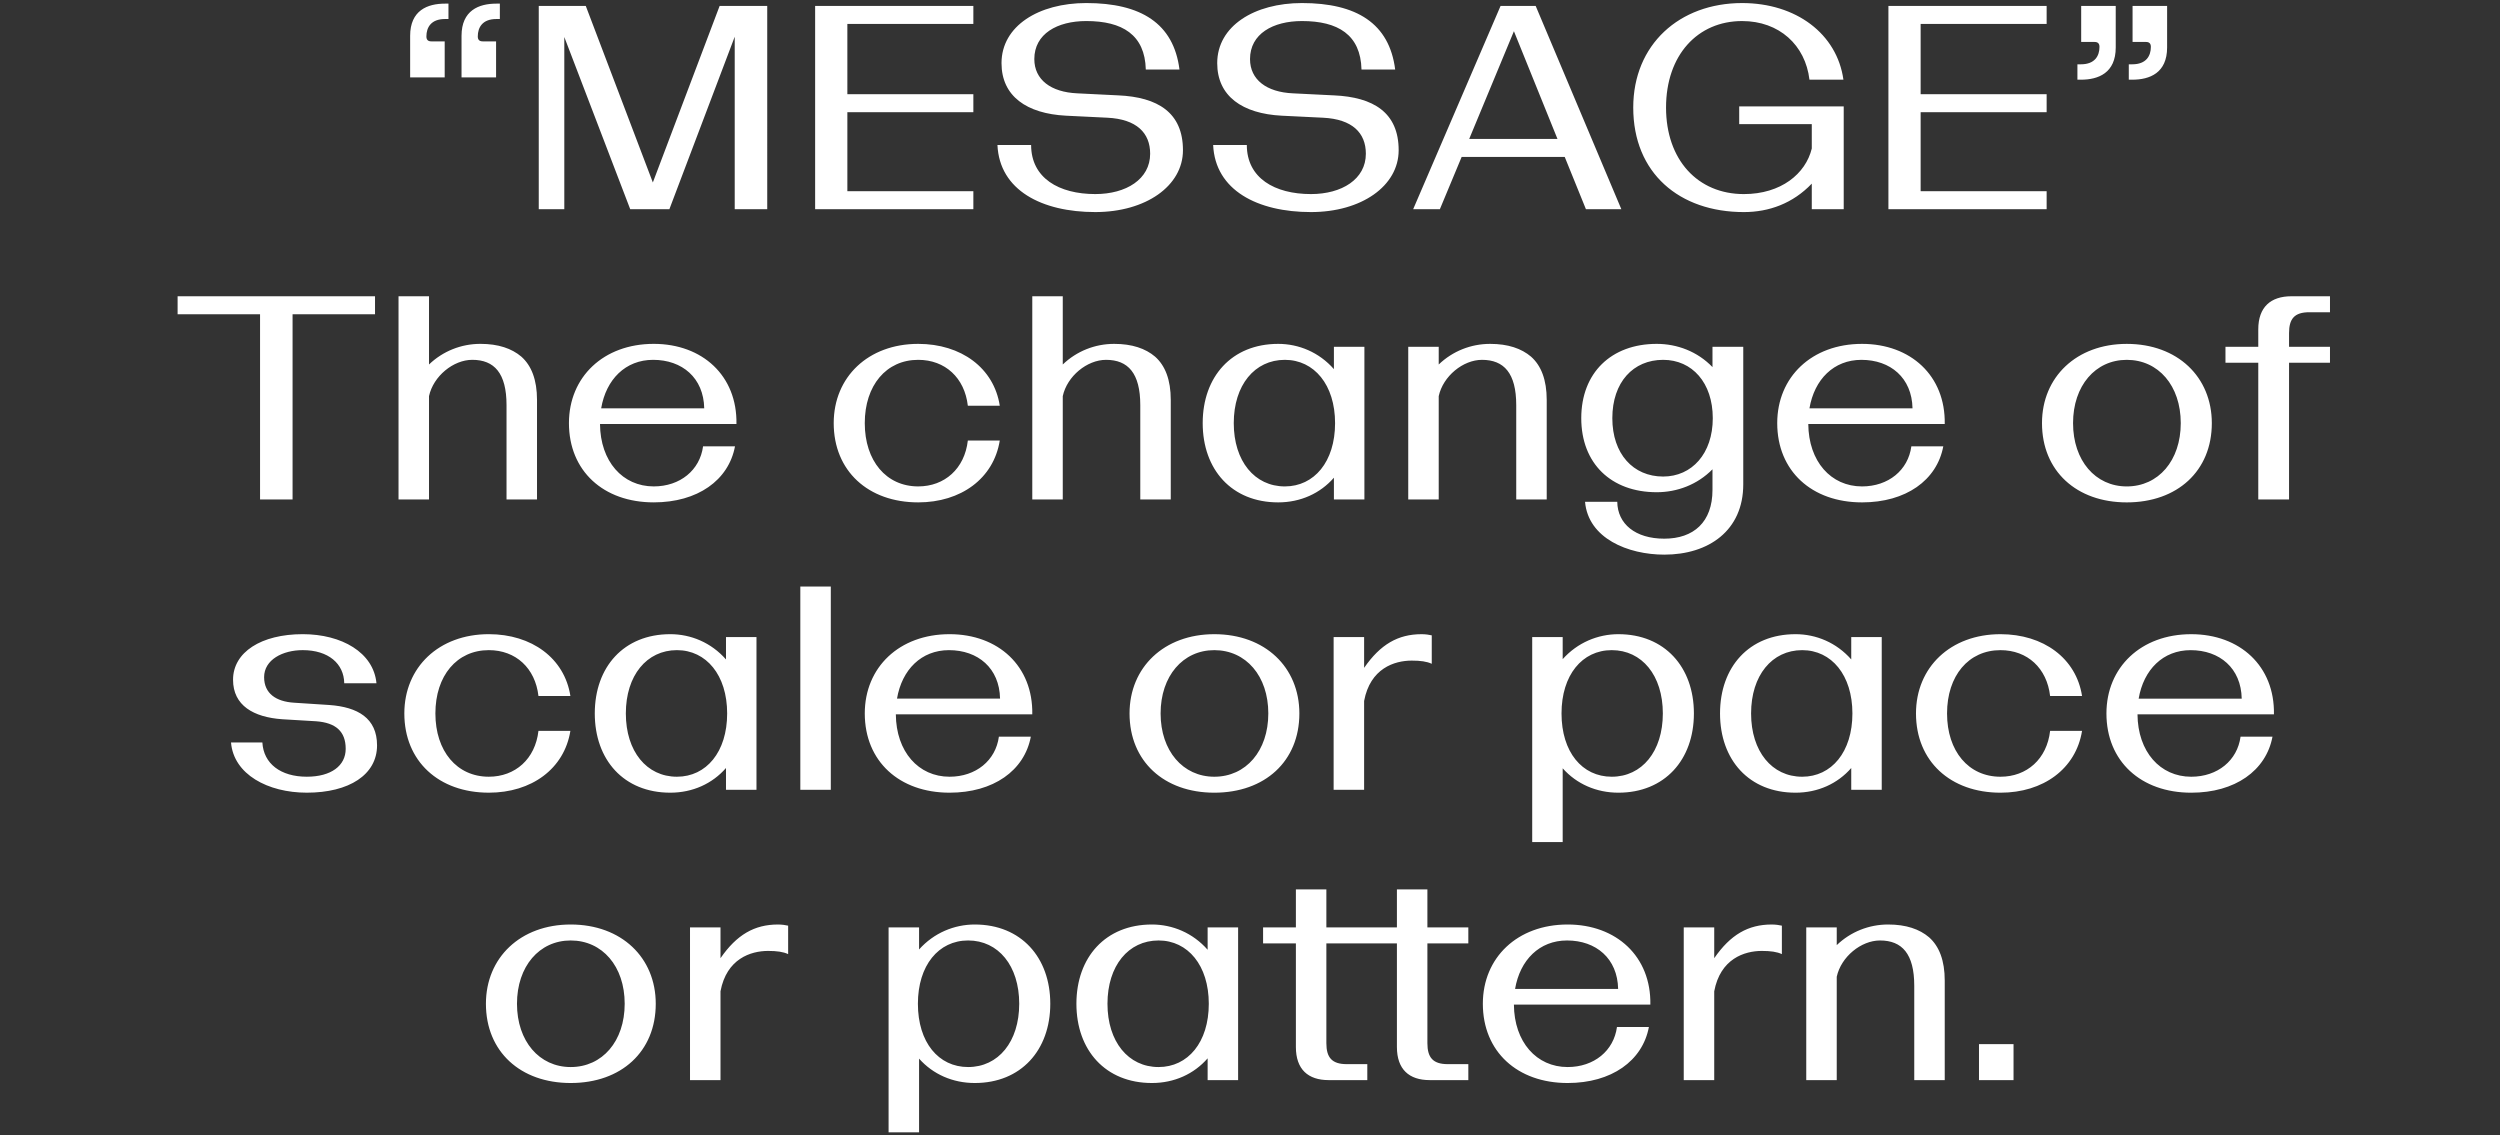
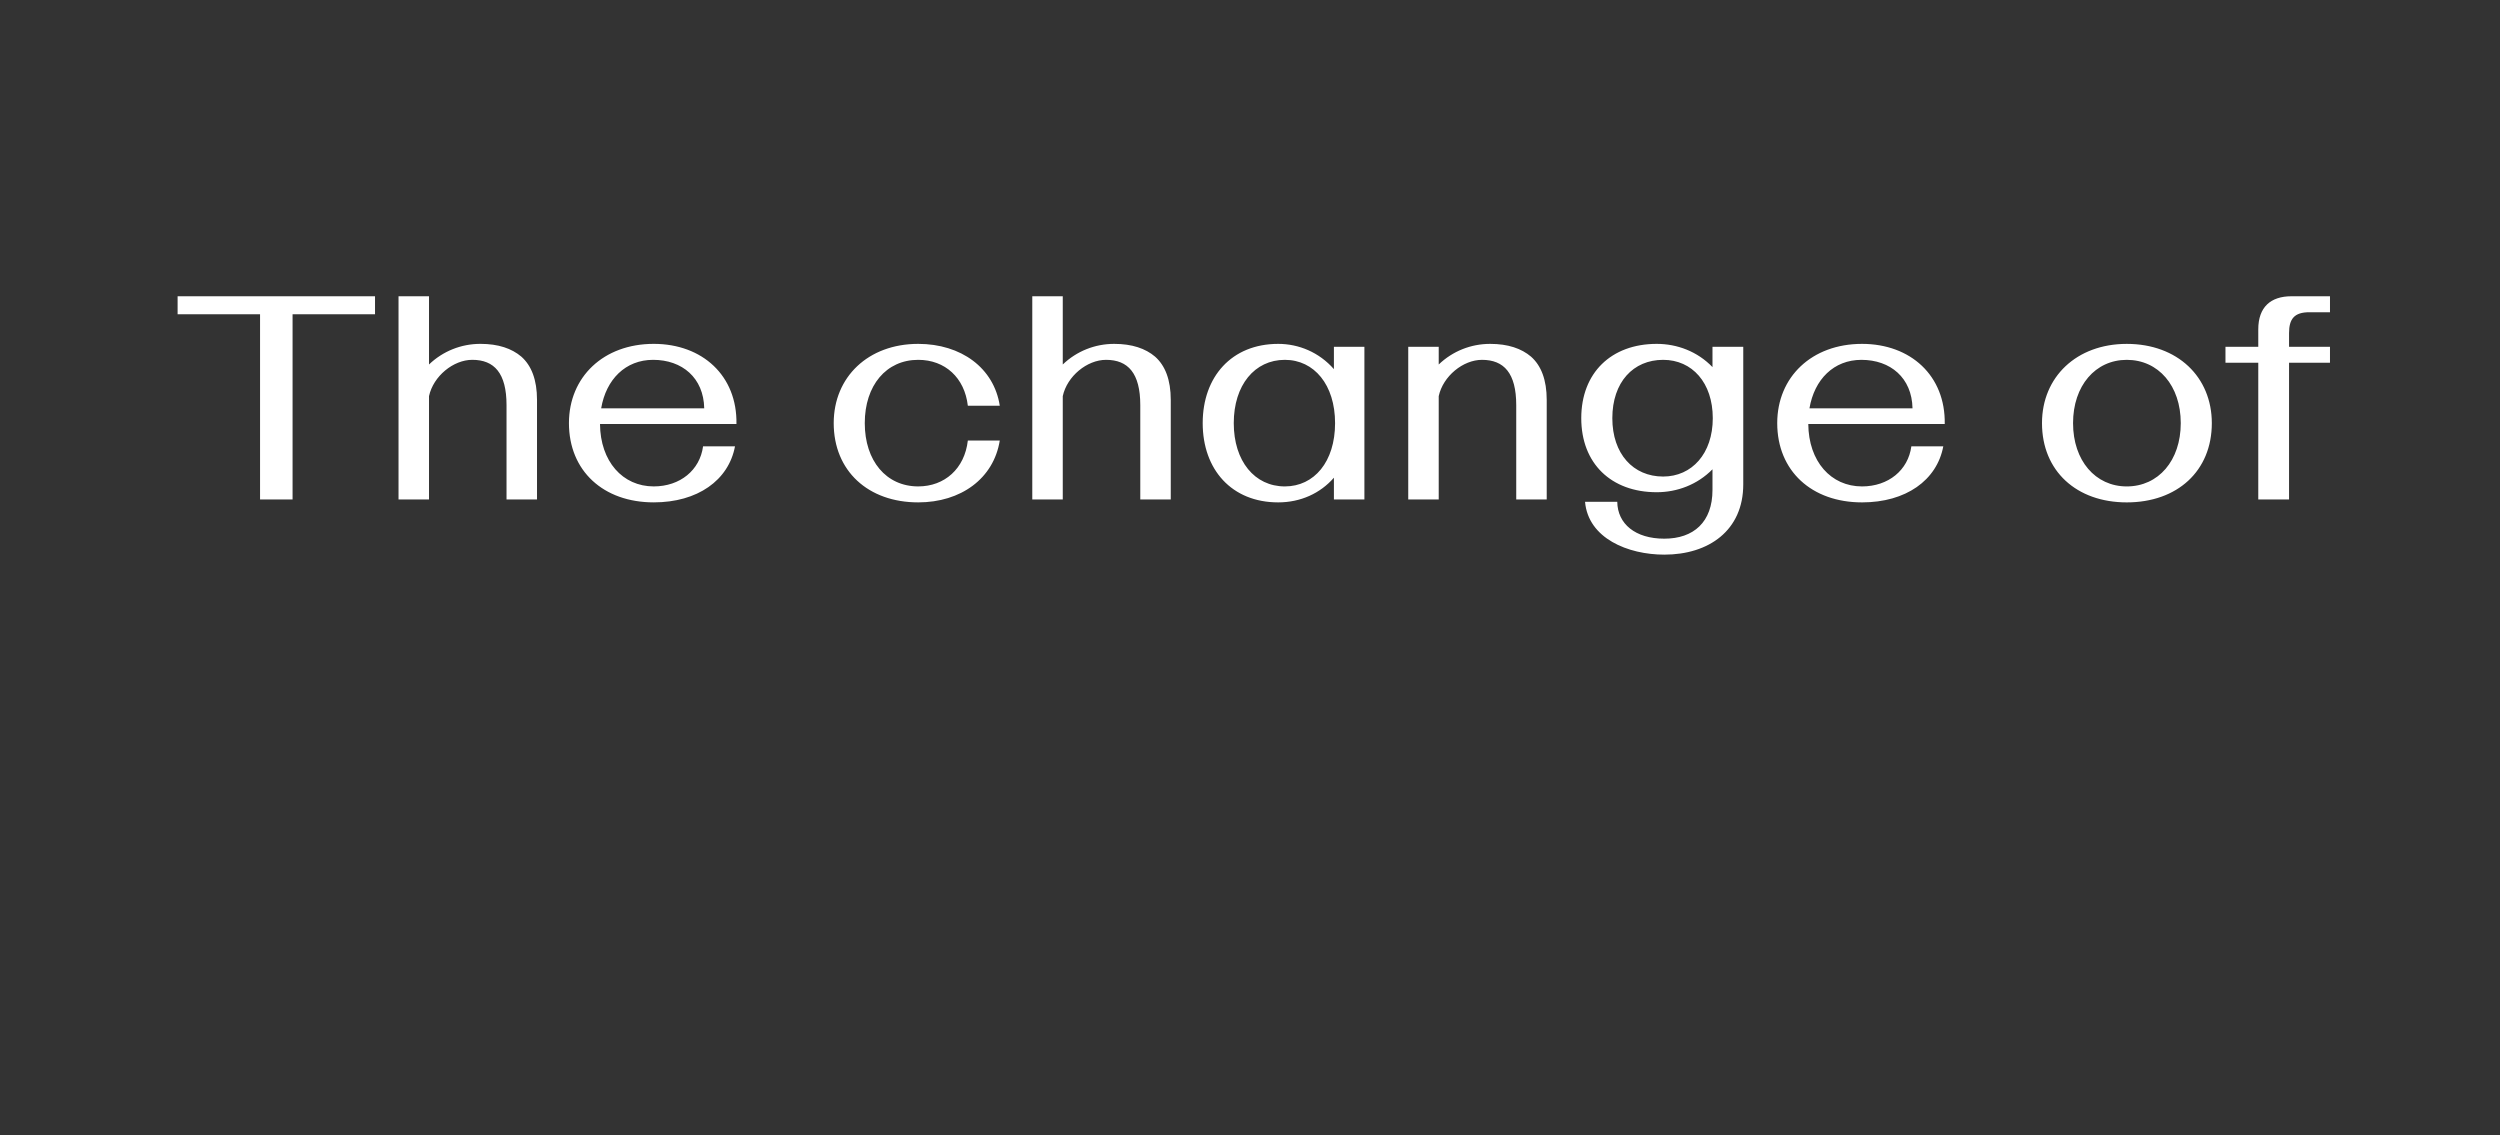
<svg xmlns="http://www.w3.org/2000/svg" id="Layer_1" data-name="Layer 1" width="1439.048" height="653.501" viewBox="0 0 1439.048 653.501">
  <rect x="0" y="0" width="1439.048" height="653.501" fill="#333333" stroke="none" />
  <defs>
    <style>
      .cls-1 {
        fill: #fff;
      }
    </style>
  </defs>
-   <path class="cls-1" d="m1139.144,621.734h19.886v-20.722h-19.886v20.722Zm-99.43-87.9v87.9h17.547v-59.491c2.506-11.531,14.037-20.889,24.899-20.889,12.7,0,19.719,7.687,19.719,26.069v54.311h17.546v-57.319c0-11.53-3.175-19.719-9.024-24.899-5.514-4.679-13.201-7.353-23.562-7.353-11.029,0-21.557,4.178-29.578,11.865v-10.194h-17.547Zm-70.52,0v87.9h17.547v-51.136c3.509-18.716,17.379-23.228,27.406-23.228,5.013,0,8.69.501,11.53,1.838v-16.377c-1.336-.334-3.676-.668-5.849-.668-13.535,0-23.729,5.849-33.087,19.385v-17.714h-17.547Zm-37.766,35.427h-59.324c2.841-16.711,14.037-27.907,29.912-27.907,16.711,0,29.077,10.361,29.412,27.907m-29.077,54.144c25.233,0,43.114-12.7,46.79-32.252h-18.382c-1.838,13.703-13.201,23.061-28.408,23.061-17.881,0-30.749-14.371-30.916-35.929h78.542c.501-27.74-19.552-46.122-47.626-46.122-28.91,0-48.797,19.051-48.797,45.621,0,27.573,19.887,45.621,48.797,45.621m-137.531-1.671h22.226v-9.191h-11.865c-8.523,0-11.698-3.844-11.698-12.032v-57.486h40.608v59.658c0,12.868,7.018,19.051,18.883,19.051h22.226v-9.191h-11.865c-8.523,0-11.698-3.844-11.698-12.032v-57.486h23.563v-9.191h-23.563v-21.891h-17.546v21.891h-40.608v-21.891h-17.546v21.891h-18.884v9.191h18.884v59.658c0,12.868,7.018,19.051,18.883,19.051m-127.338-43.95c0-21.891,12.032-36.43,29.412-36.43,16.878,0,28.91,14.371,28.91,36.43,0,22.226-12.032,36.43-28.91,36.43-17.38,0-29.412-14.539-29.412-36.43m25.568-45.621c-26.738,0-43.449,18.883-43.449,45.621s16.711,45.621,43.449,45.621c12.867,0,24.231-5.18,32.085-14.204v12.533h17.547v-87.9h-17.547v12.868c-8.522-9.693-20.22-14.539-32.085-14.539m-134.689,45.621c0-22.059,11.865-36.43,28.91-36.43,17.379,0,29.411,14.539,29.411,36.43s-12.032,36.43-29.411,36.43c-17.045,0-28.91-14.204-28.91-36.43m32.753-45.621c-11.864,0-23.562,4.846-32.085,14.371v-12.7h-17.546v117.98h17.546v-42.446c8.022,9.024,19.385,14.037,32.085,14.037,26.571,0,43.449-18.883,43.449-45.621s-16.878-45.621-43.449-45.621m-163.933,1.671v87.9h17.547v-51.136c3.509-18.716,17.379-23.228,27.406-23.228,5.013,0,8.689.501,11.53,1.838v-16.377c-1.337-.334-3.676-.668-5.849-.668-13.535,0-23.729,5.849-33.087,19.385v-17.714h-17.547Zm-99.597,43.95c0-21.557,12.867-36.43,30.915-36.43,18.215,0,31.082,14.873,31.082,36.43s-12.867,36.43-31.082,36.43c-18.048,0-30.915-14.873-30.915-36.43m30.915,45.621c29.077,0,48.963-18.048,48.963-45.621,0-26.57-19.719-45.621-48.963-45.621-28.91,0-48.796,19.051-48.796,45.621,0,27.573,19.886,45.621,48.796,45.621" />
-   <path class="cls-1" d="m1290.378,402.151h-59.324c2.841-16.711,14.037-27.907,29.913-27.907,16.711,0,29.077,10.361,29.411,27.907m-29.077,54.144c25.234,0,43.114-12.7,46.791-32.252h-18.382c-1.839,13.703-13.202,23.061-28.409,23.061-17.881,0-30.748-14.371-30.915-35.929h78.541c.502-27.74-19.552-46.122-47.626-46.122-28.91,0-48.796,19.051-48.796,45.621,0,27.573,19.886,45.621,48.796,45.621m-109.79,0c24.565,0,43.449-13.703,46.958-35.594h-18.382c-1.838,16.209-13.369,26.403-28.576,26.403-18.382,0-30.748-14.706-30.748-36.43s12.366-36.43,30.748-36.43c15.541,0,26.738,10.361,28.576,26.403h18.382c-3.342-21.724-22.225-35.594-46.958-35.594-28.743,0-48.629,19.051-48.629,45.621,0,27.573,19.886,45.621,48.629,45.621m-143.548-45.621c0-21.891,12.032-36.43,29.412-36.43,16.878,0,28.91,14.371,28.91,36.43,0,22.226-12.032,36.43-28.91,36.43-17.38,0-29.412-14.539-29.412-36.43m25.568-45.621c-26.738,0-43.448,18.883-43.448,45.621s16.71,45.621,43.448,45.621c12.868,0,24.231-5.18,32.085-14.204v12.533h17.547v-87.9h-17.547v12.868c-8.522-9.693-20.22-14.539-32.085-14.539m-134.689,45.621c0-22.059,11.865-36.43,28.91-36.43,17.379,0,29.411,14.539,29.411,36.43s-12.032,36.43-29.411,36.43c-17.045,0-28.91-14.204-28.91-36.43m32.753-45.621c-11.864,0-23.562,4.846-32.085,14.371v-12.7h-17.546v117.98h17.546v-42.446c8.021,9.024,19.385,14.037,32.085,14.037,26.571,0,43.449-18.883,43.449-45.621s-16.878-45.621-43.449-45.621m-163.933,1.671v87.9h17.547v-51.136c3.509-18.716,17.379-23.228,27.406-23.228,5.013,0,8.689.501,11.53,1.838v-16.377c-1.337-.334-3.676-.668-5.849-.668-13.536,0-23.729,5.849-33.087,19.385v-17.714h-17.547Zm-99.597,43.95c0-21.557,12.867-36.43,30.915-36.43,18.215,0,31.083,14.873,31.083,36.43s-12.868,36.43-31.083,36.43c-18.048,0-30.915-14.873-30.915-36.43m30.915,45.621c29.077,0,48.963-18.048,48.963-45.621,0-26.57-19.719-45.621-48.963-45.621-28.91,0-48.796,19.051-48.796,45.621,0,27.573,19.886,45.621,48.796,45.621m-123.325-54.144h-59.324c2.841-16.711,14.037-27.907,29.913-27.907,16.711,0,29.077,10.361,29.411,27.907m-29.077,54.144c25.233,0,43.114-12.7,46.791-32.252h-18.383c-1.838,13.703-13.201,23.061-28.408,23.061-17.881,0-30.748-14.371-30.916-35.929h78.542c.501-27.74-19.552-46.122-47.626-46.122-28.91,0-48.796,19.051-48.796,45.621,0,27.573,19.886,45.621,48.796,45.621m-85.895-1.671h17.547v-116.977h-17.547v116.977Zm-100.434-43.95c0-21.891,12.032-36.43,29.411-36.43,16.878,0,28.91,14.371,28.91,36.43,0,22.226-12.032,36.43-28.91,36.43-17.379,0-29.411-14.539-29.411-36.43m25.568-45.621c-26.738,0-43.449,18.883-43.449,45.621s16.711,45.621,43.449,45.621c12.867,0,24.231-5.18,32.085-14.204v12.533h17.546v-87.9h-17.546v12.868c-8.523-9.693-20.221-14.539-32.085-14.539m-104.443,91.242c24.566,0,43.449-13.703,46.958-35.594h-18.382c-1.838,16.209-13.369,26.403-28.576,26.403-18.382,0-30.748-14.706-30.748-36.43s12.366-36.43,30.748-36.43c15.542,0,26.738,10.361,28.576,26.403h18.382c-3.342-21.724-22.225-35.594-46.958-35.594-28.742,0-48.629,19.051-48.629,45.621,0,27.573,19.887,45.621,48.629,45.621m-104.775,0c24.398,0,40.441-10.361,40.441-27.239,0-15.708-11.197-22.058-27.406-23.228l-20.555-1.337c-10.027-.669-17.045-5.18-17.045-14.706,0-10.026,10.695-15.541,22.225-15.541,14.873,0,23.73,7.854,23.897,19.051h18.549c-1.671-17.714-20.053-28.242-42.446-28.242-23.896,0-40.106,10.361-40.106,26.236,0,14.873,11.865,21.557,28.242,22.727l19.552,1.17c11.363.836,17.045,5.849,17.045,15.875,0,9.693-8.356,16.043-22.393,16.043-15.04,0-24.899-7.52-25.568-19.719h-18.048c1.504,18.382,21.223,28.91,43.616,28.91" />
  <path class="cls-1" d="m1299.905,287.514h17.714v-78.709h23.563v-9.191h-23.563v-7.854c0-8.188,3.008-12.032,11.698-12.032h11.865v-9.191h-22.226c-11.865,0-19.051,6.183-19.051,19.051v10.026h-18.883v9.191h18.883v78.709Zm-106.615-43.95c0-21.557,12.867-36.43,30.915-36.43,18.215,0,31.082,14.873,31.082,36.43s-12.867,36.43-31.082,36.43c-18.048,0-30.915-14.873-30.915-36.43m30.915,45.621c29.077,0,48.963-18.048,48.963-45.621,0-26.57-19.719-45.621-48.963-45.621-28.91,0-48.796,19.051-48.796,45.621,0,27.573,19.886,45.621,48.796,45.621m-123.325-54.143h-59.324c2.841-16.711,14.037-27.908,29.913-27.908,16.71,0,29.077,10.361,29.411,27.908m-29.077,54.143c25.233,0,43.114-12.7,46.791-32.252h-18.383c-1.838,13.703-13.201,23.061-28.408,23.061-17.881,0-30.749-14.371-30.916-35.928h78.542c.501-27.741-19.552-46.123-47.626-46.123-28.91,0-48.796,19.051-48.796,45.621,0,27.573,19.886,45.621,48.796,45.621m-143.714-48.462c0-20.721,12.031-33.589,29.244-33.589,16.711,0,28.576,13.202,28.576,33.589s-12.032,33.589-28.576,33.589c-17.213,0-29.244-13.034-29.244-33.589m29.912,78.542c25.568,0,45.454-13.87,45.454-40.441v-79.21h-17.713v11.698c-8.69-9.024-20.388-13.369-32.086-13.369-26.236,0-43.448,16.711-43.448,42.78s17.212,42.613,43.448,42.613c11.698,0,23.396-4.344,32.086-13.201v11.865c0,18.549-10.863,28.074-27.741,28.074-16.711,0-26.904-8.523-27.072-21.223h-18.549c1.838,21.056,24.732,30.414,45.621,30.414m-147.391-119.651v87.9h17.546v-59.491c2.507-11.531,14.038-20.889,24.9-20.889,12.7,0,19.719,7.687,19.719,26.069v54.311h17.546v-57.319c0-11.53-3.175-19.719-9.024-24.899-5.514-4.679-13.201-7.353-23.562-7.353-11.029,0-21.557,4.178-29.579,11.865v-10.194h-17.546Zm-100.434,43.95c0-21.891,12.032-36.43,29.411-36.43,16.879,0,28.91,14.372,28.91,36.43,0,22.226-12.031,36.43-28.91,36.43-17.379,0-29.411-14.538-29.411-36.43m25.568-45.621c-26.738,0-43.449,18.884-43.449,45.621s16.711,45.621,43.449,45.621c12.867,0,24.231-5.18,32.085-14.204v12.533h17.547v-87.9h-17.547v12.868c-8.523-9.693-20.22-14.539-32.085-14.539m-123.995,11.865v-39.271h-17.546v116.977h17.546v-59.491c2.507-11.531,14.037-20.889,24.9-20.889,12.7,0,19.719,7.687,19.719,26.069v54.311h17.546v-57.319c0-11.53-3.175-19.719-9.024-24.899-5.514-4.679-13.201-7.353-23.562-7.353-11.03,0-21.557,4.178-29.579,11.865m-83.221,79.377c24.565,0,43.449-13.703,46.958-35.594h-18.382c-1.838,16.21-13.369,26.403-28.576,26.403-18.382,0-30.748-14.705-30.748-36.43s12.366-36.43,30.748-36.43c15.541,0,26.738,10.361,28.576,26.404h18.382c-3.342-21.725-22.226-35.595-46.958-35.595-28.743,0-48.629,19.051-48.629,45.621,0,27.573,19.886,45.621,48.629,45.621m-123.158-54.143h-59.324c2.841-16.711,14.037-27.908,29.913-27.908,16.711,0,29.077,10.361,29.411,27.908m-29.077,54.143c25.234,0,43.114-12.7,46.791-32.252h-18.382c-1.838,13.703-13.202,23.061-28.409,23.061-17.881,0-30.748-14.371-30.915-35.928h78.541c.502-27.741-19.551-46.123-47.626-46.123-28.91,0-48.796,19.051-48.796,45.621,0,27.573,19.886,45.621,48.796,45.621m-129.342-79.377v-39.271h-17.547v116.977h17.547v-59.491c2.507-11.531,14.037-20.889,24.899-20.889,12.701,0,19.719,7.687,19.719,26.069v54.311h17.547v-57.319c0-11.53-3.175-19.719-9.024-24.899-5.515-4.679-13.202-7.353-23.563-7.353-11.029,0-21.557,4.178-29.578,11.865m-31.084-28.91v-10.361h-113.635v10.361h47.459v106.616h18.717v-106.616h47.459Z" />
-   <path class="cls-1" d="m1227.378,37.016h-2.005v8.857h2.005c10.027,0,20.053-3.844,20.053-18.549V3.427h-19.886v20.722h7.687c1.839,0,2.841.835,2.841,2.841,0,5.18-2.674,10.026-10.695,10.026m-29.578,0h-2.006v8.857h2.006c10.026,0,20.053-3.844,20.053-18.549V3.427h-19.886v20.722h7.687c1.838,0,2.841.835,2.841,2.841,0,5.18-2.674,10.026-10.695,10.026m-19.717-23.228V3.427h-91.075v116.977h91.075v-10.361h-72.526v-45.454h72.526v-10.361h-72.526V13.788h72.526Zm-174.294,108.287c14.539,0,28.242-5.013,39.104-16.377v14.706h18.382v-59.157h-60.159v10.194h41.777v14.037c-3.509,14.539-17.713,26.236-39.104,26.236-26.57,0-44.785-19.719-44.785-49.798,0-30.247,18.215-49.799,43.783-49.799,21.39,0,36.43,13.87,38.769,33.756h19.552c-3.676-26.403-27.239-44.117-58.321-44.117-36.096,0-62.666,23.897-62.666,60.16,0,37.766,26.57,60.159,63.668,60.159m-107.284-42.112h-50.802l25.735-61.997,25.067,61.997ZM863.751,3.427l-50.3,116.977h15.374l12.533-30.08h59.324l12.199,30.08h20.388L883.971,3.427h-20.22Zm-95.92,51.47l-23.563-1.17c-15.207-.668-24.732-7.854-24.732-19.719,0-14.538,13.202-21.891,29.913-21.891,20.721,0,33.756,7.854,34.257,27.907h19.385c-3.342-26.57-22.226-38.268-53.642-38.268-27.406,0-48.796,13.202-48.796,34.592,0,19.05,14.538,29.077,37.098,30.247l23.897,1.169c16.711.836,24.565,8.69,24.565,20.722,0,14.706-13.87,23.228-31.584,23.228-20.889,0-36.931-9.191-36.931-28.241h-19.385c1.17,26.069,25.568,38.602,56.316,38.602,29.077,0,50.467-15.04,50.467-35.594,0-21.725-14.538-30.581-37.265-31.584m-124.162,0l-23.563-1.17c-15.207-.668-24.732-7.854-24.732-19.719,0-14.538,13.202-21.891,29.913-21.891,20.721,0,33.756,7.854,34.257,27.907h19.385c-3.342-26.57-22.226-38.268-53.642-38.268-27.406,0-48.796,13.202-48.796,34.592,0,19.05,14.538,29.077,37.098,30.247l23.897,1.169c16.711.836,24.565,8.69,24.565,20.722,0,14.706-13.87,23.228-31.584,23.228-20.889,0-36.931-9.191-36.931-28.241h-19.385c1.17,26.069,25.568,38.602,56.316,38.602,29.077,0,50.467-15.04,50.467-35.594,0-21.725-14.538-30.581-37.265-31.584m-83.388-41.109V3.427h-91.075v116.977h91.075v-10.361h-72.526v-45.454h72.526v-10.361h-72.526V13.788h72.526ZM337.19,3.427h-27.072v116.977h14.706V21.308l37.934,99.096h22.559l37.6-99.263v99.263h18.716V3.427h-27.406l-38.435,101.603L337.19,3.427Zm-101.103,17.212v23.897h19.886v-20.722h-7.687c-1.838,0-2.841-.835-2.841-2.84,0-5.181,2.674-10.027,10.696-10.027h2.005V2.09h-2.005c-10.027,0-20.054,3.844-20.054,18.549m49.632-9.692h2.005V2.09h-2.005c-10.027,0-20.053,3.844-20.053,18.549v23.897h19.886v-20.722h-7.687c-1.838,0-2.841-.835-2.841-2.84,0-5.181,2.674-10.027,10.695-10.027" />
</svg>